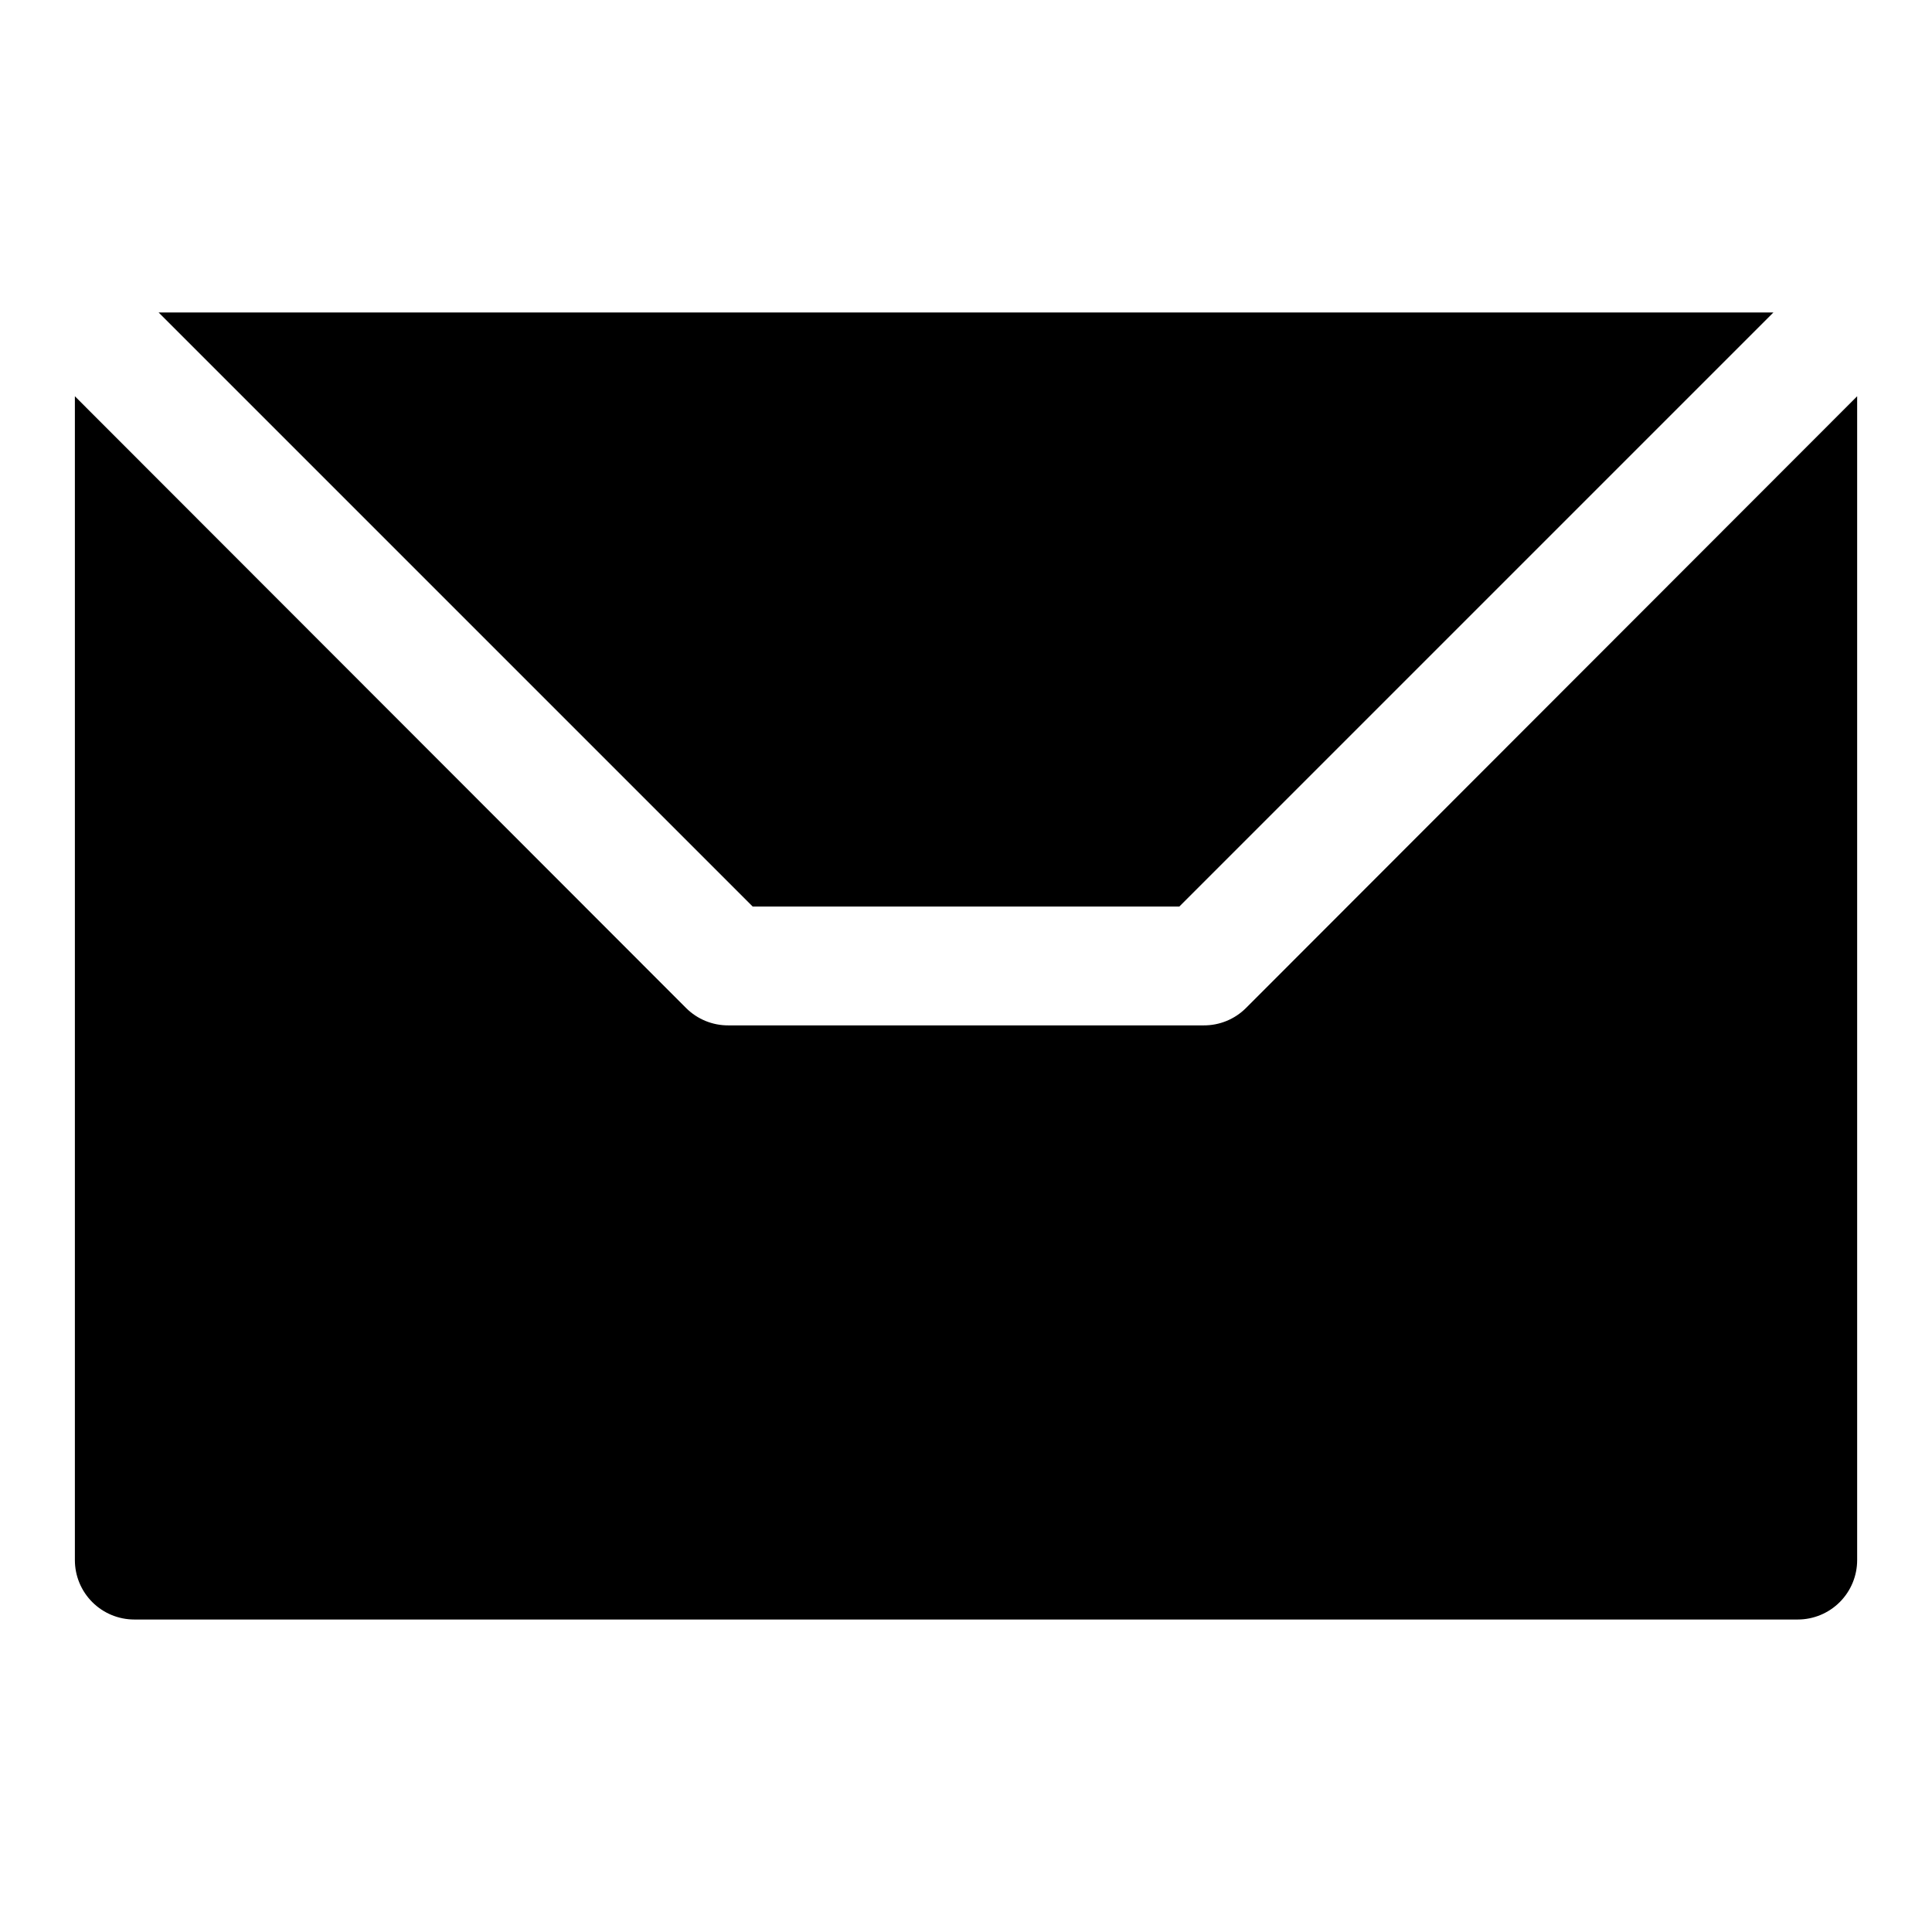
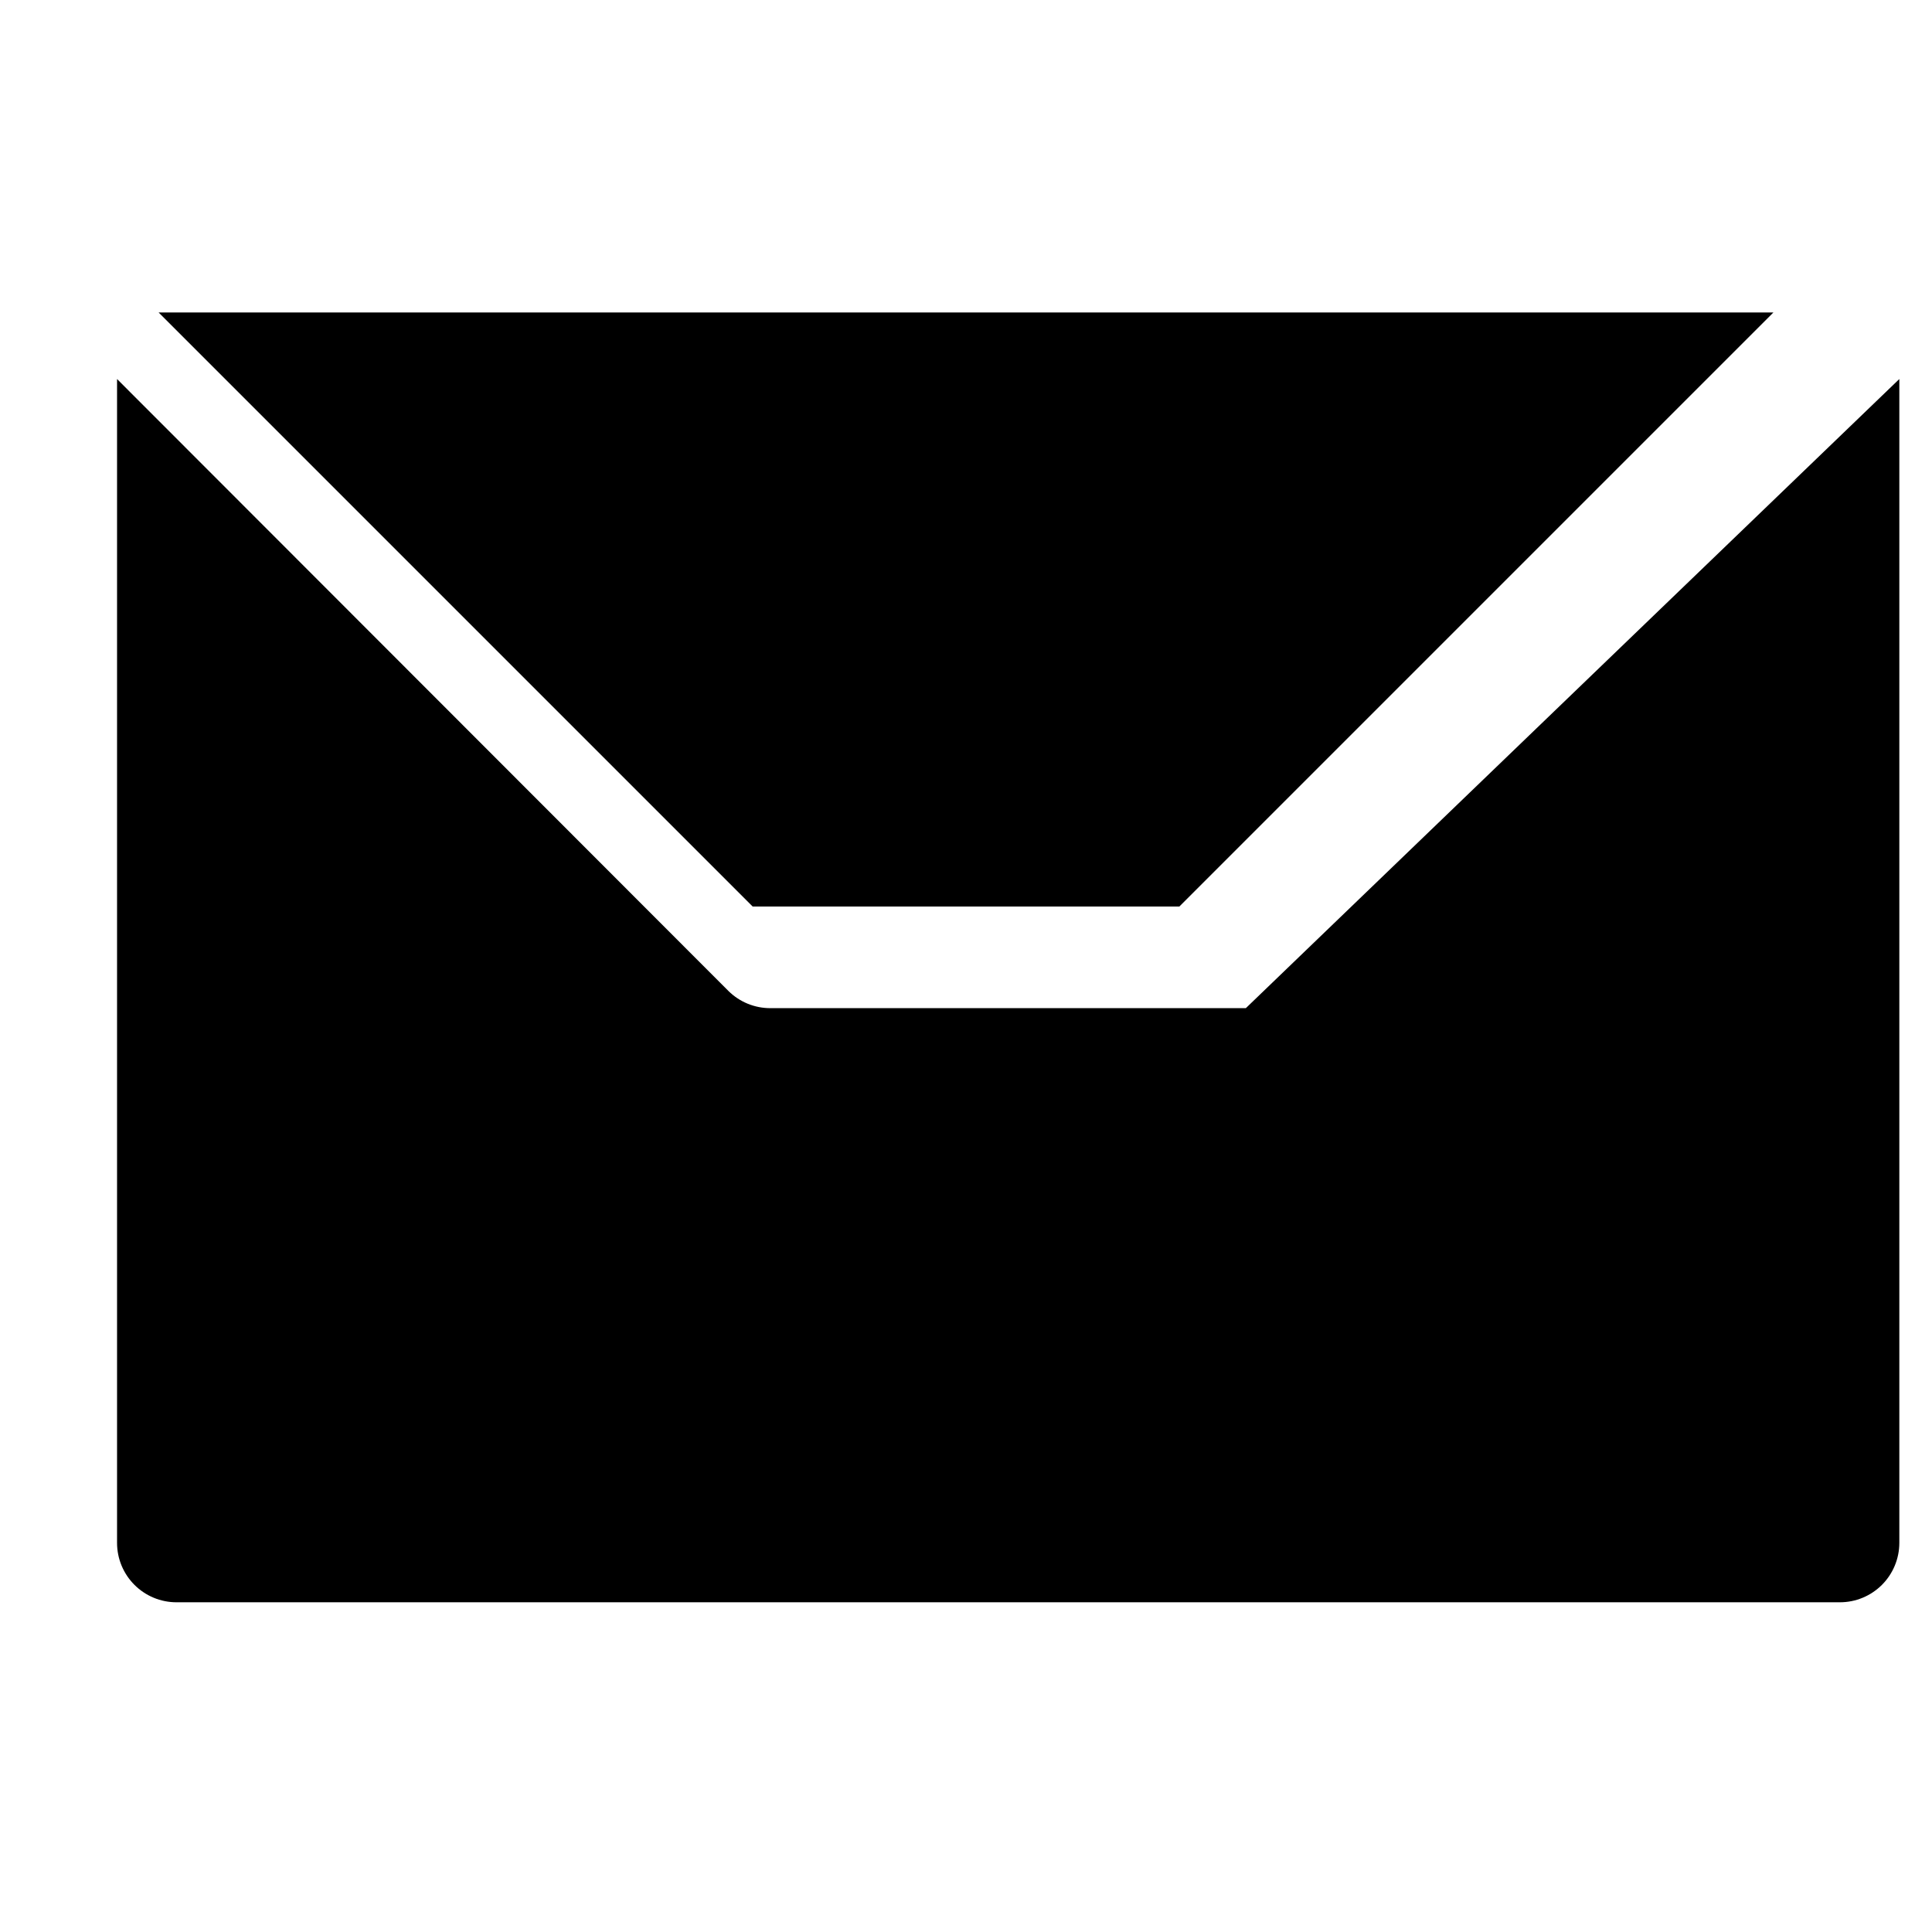
<svg xmlns="http://www.w3.org/2000/svg" fill="#000000" width="800px" height="800px" version="1.1" viewBox="144 144 512 512">
-   <path d="m343.48 384.25-157.44-157.44h427.93l-157.44 157.44zm130.68 26.922c-2.969 2.949-6.992 4.59-11.176 4.566h-125.95c-4.188 0.023-8.207-1.617-11.18-4.566l-162.01-162.16v308.43c0 4.176 1.66 8.18 4.613 11.133 2.953 2.953 6.957 4.613 11.133 4.613h440.83c4.176 0 8.18-1.66 11.133-4.613 2.953-2.953 4.613-6.957 4.613-11.133v-308.43z" />
+   <path d="m343.48 384.25-157.44-157.44h427.93l-157.44 157.44zm130.68 26.922h-125.95c-4.188 0.023-8.207-1.617-11.18-4.566l-162.01-162.16v308.43c0 4.176 1.66 8.18 4.613 11.133 2.953 2.953 6.957 4.613 11.133 4.613h440.83c4.176 0 8.18-1.66 11.133-4.613 2.953-2.953 4.613-6.957 4.613-11.133v-308.43z" />
</svg>